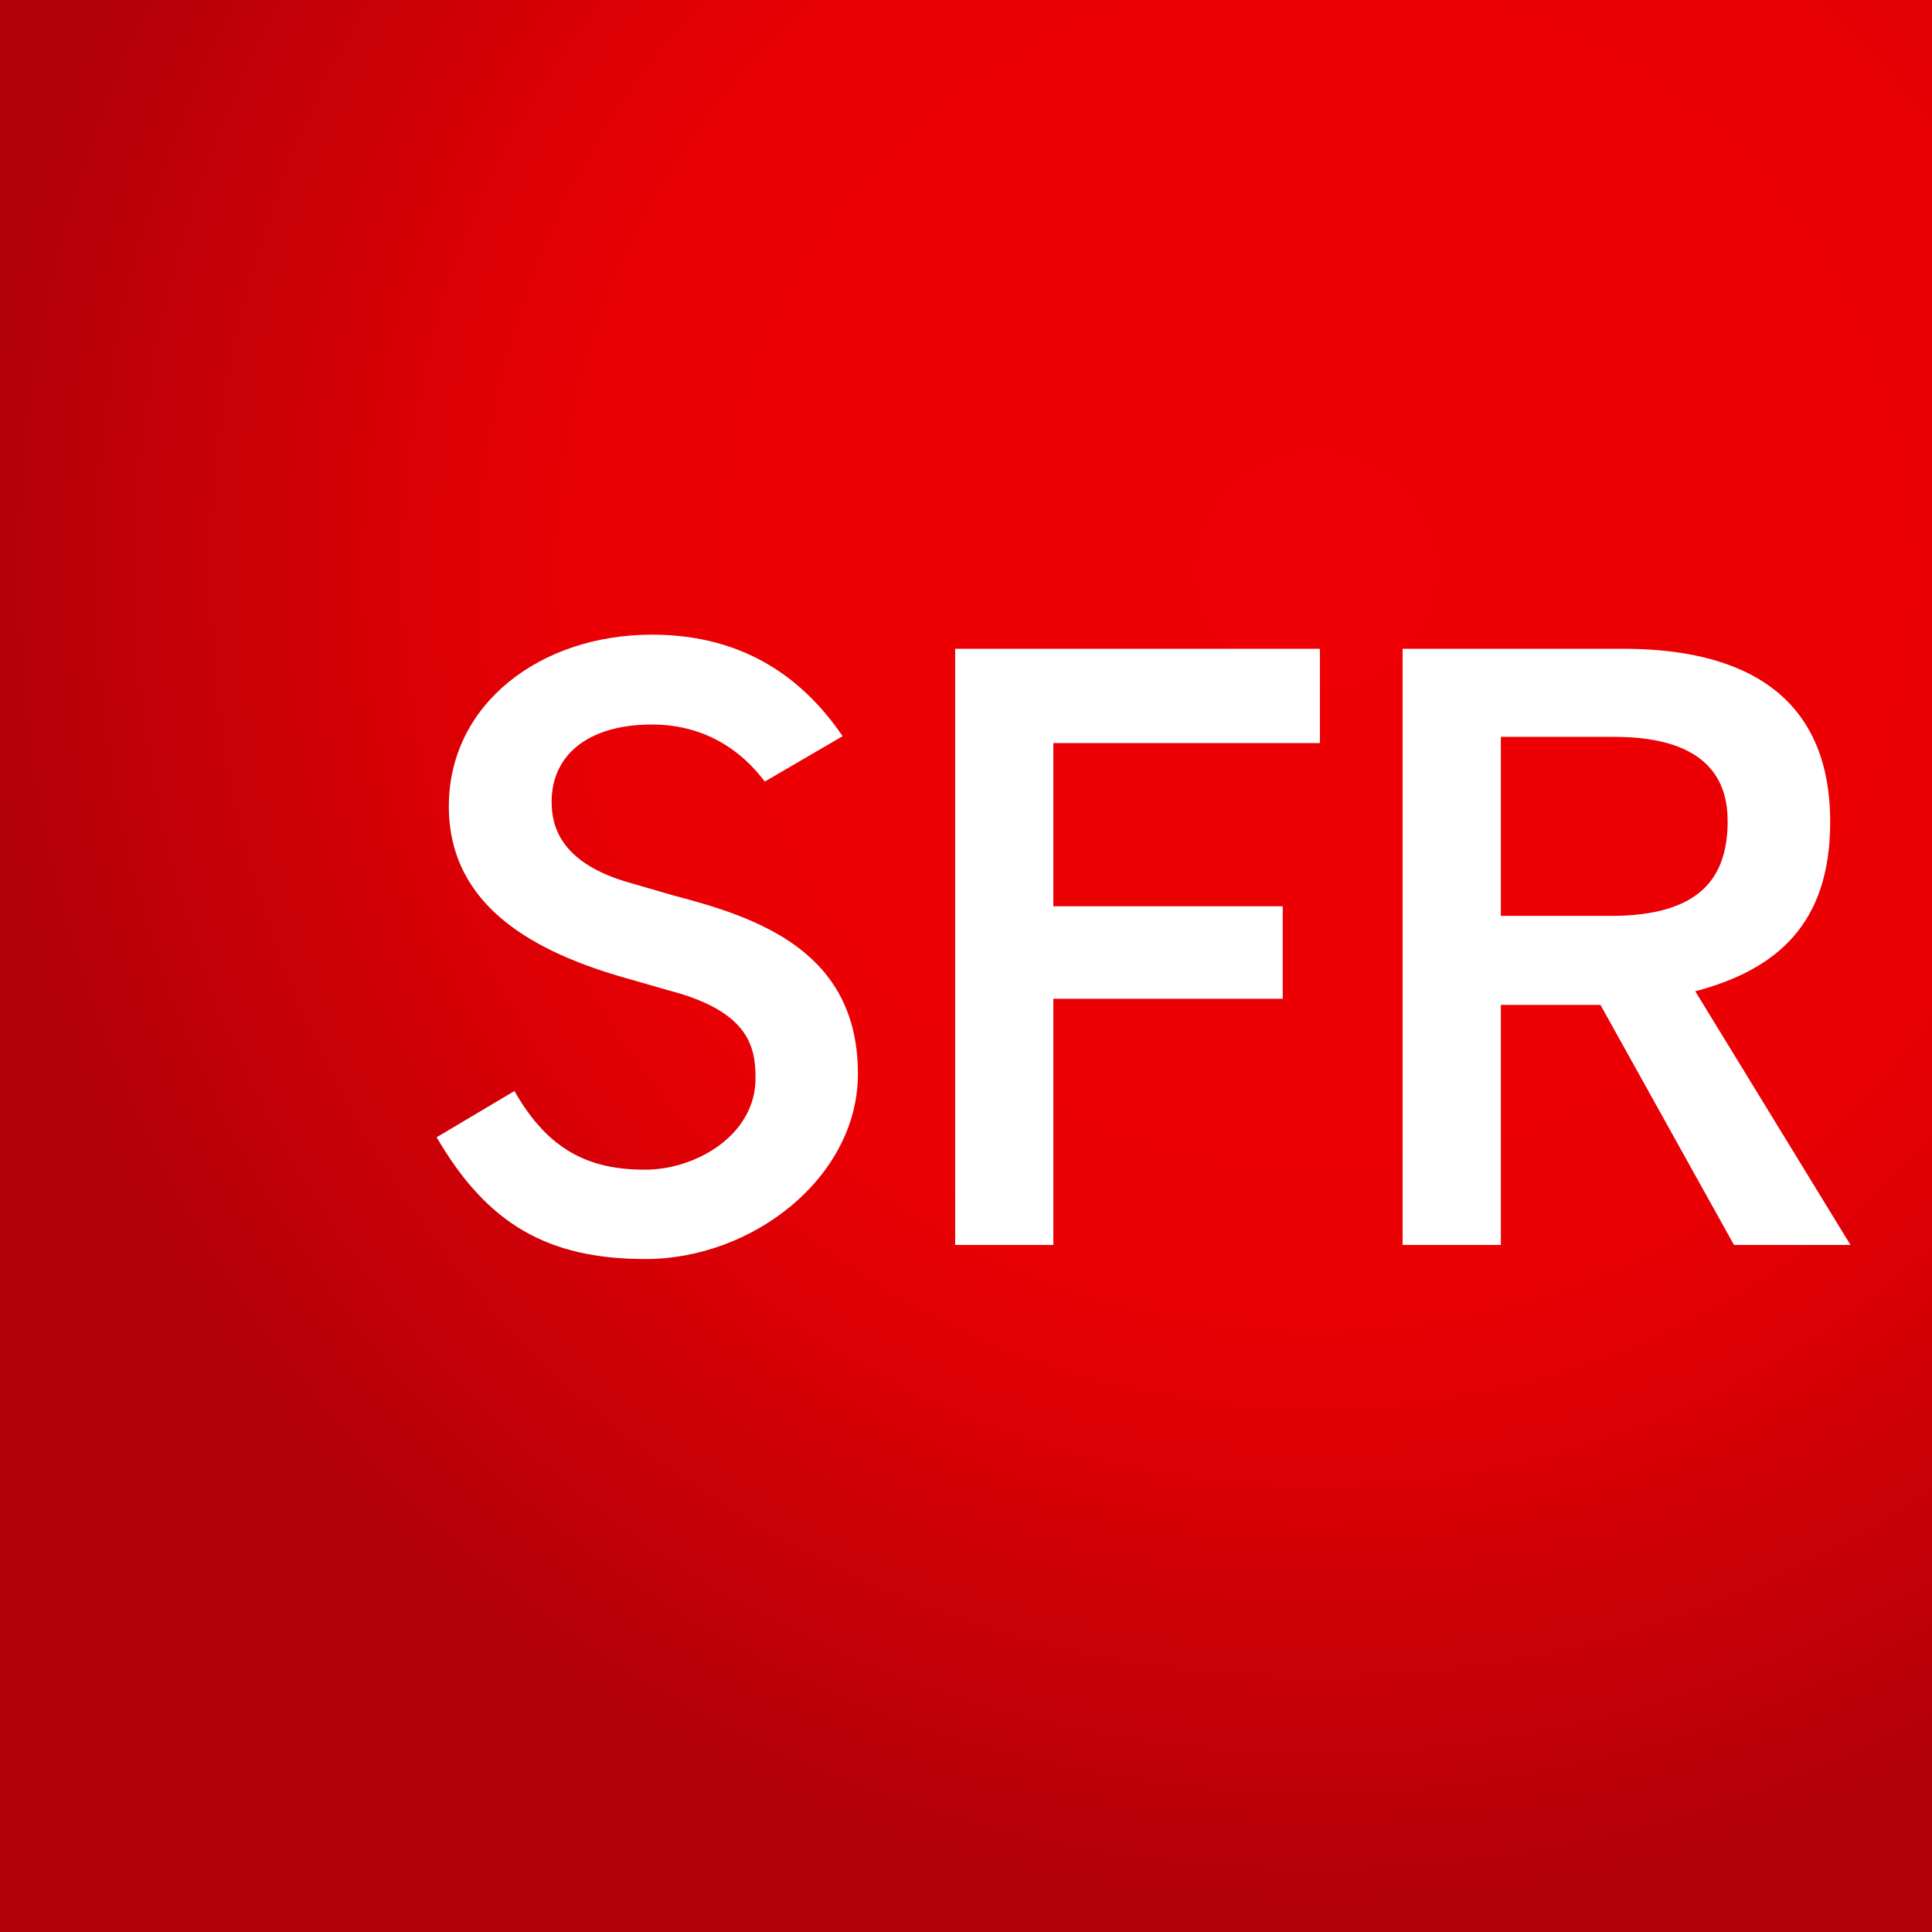
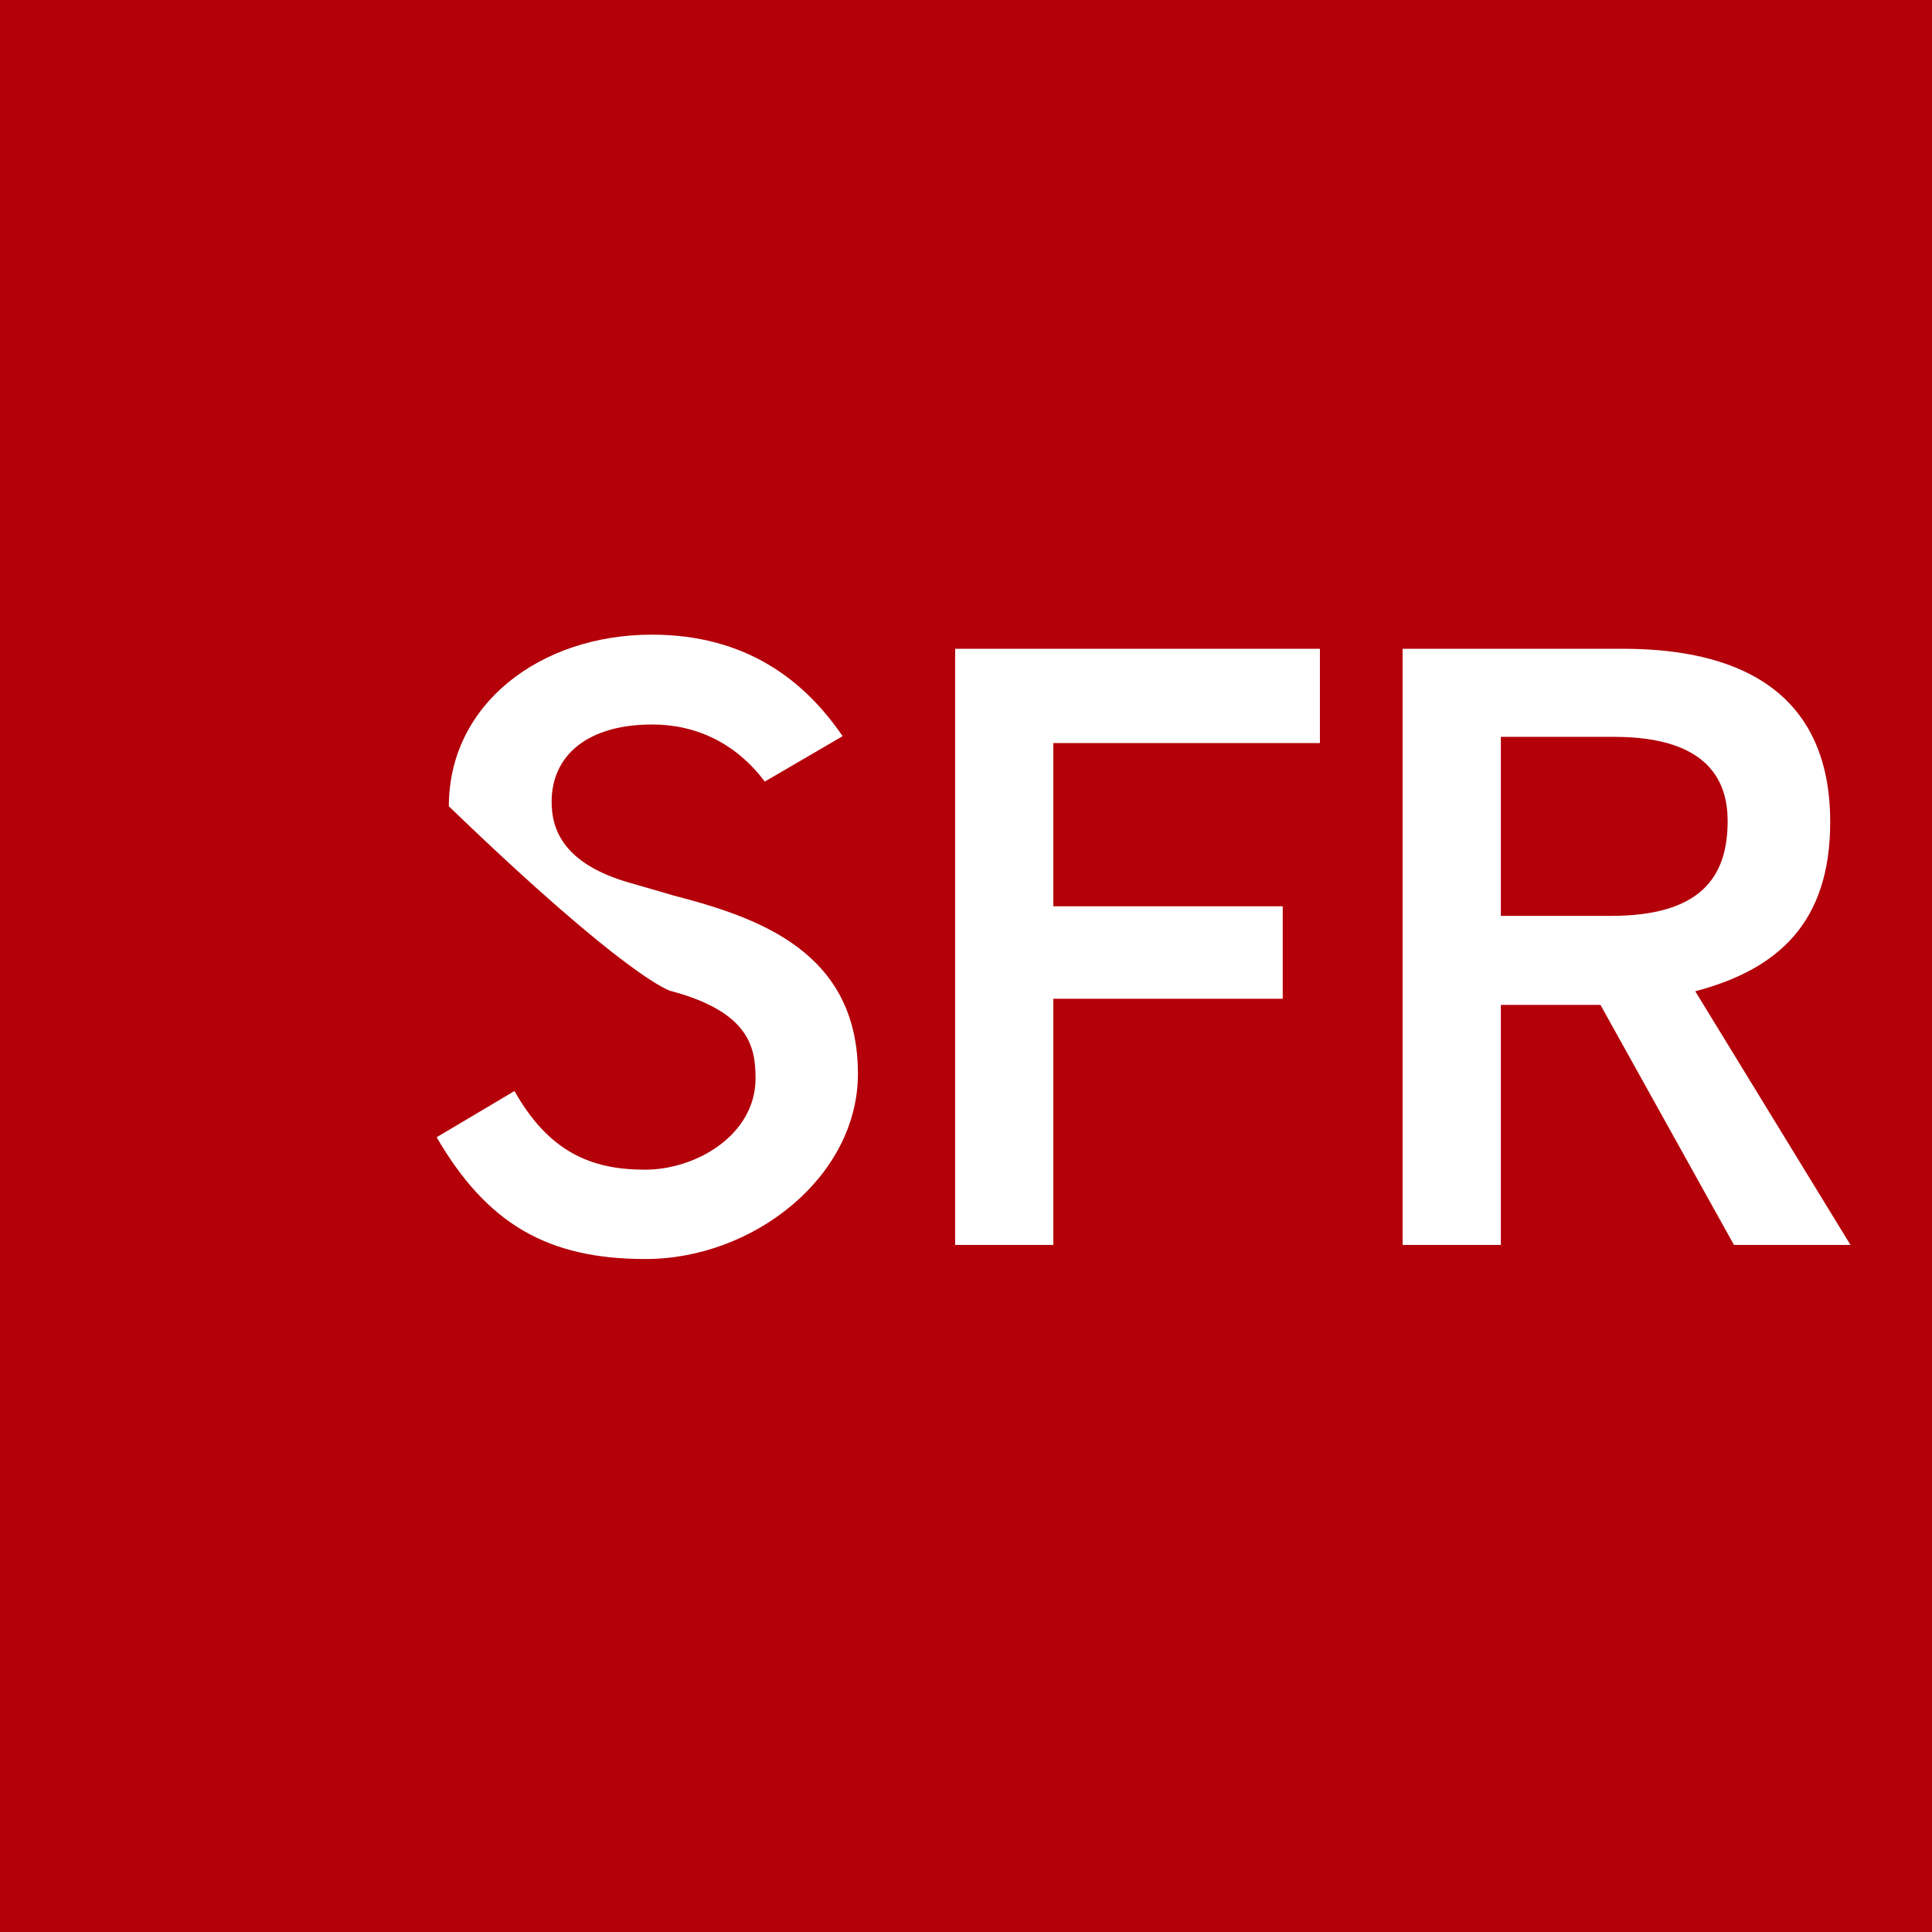
<svg xmlns="http://www.w3.org/2000/svg" version="1.1" viewBox="0 0 500 500" height="500px" width="500px">
  <title>sfr_sq</title>
  <desc>Created with Sketch.</desc>
  <defs>
    <radialGradient id="radialGradient-1" r="68.599%" fy="29.837%" fx="67.871%" cy="29.837%" cx="67.871%">
      <stop offset="0%" stop-color="#EE0004" />
      <stop offset="53.13%" stop-color="#EB0004" />
      <stop offset="100%" stop-color="#B30009" />
    </radialGradient>
  </defs>
  <g fill-rule="evenodd" fill="none" stroke-width="1" stroke="none" id="sfr_sq">
    <rect height="500" width="500" y="0" x="0" fill="#B30009" />
    <g fill-rule="nonzero" transform="translate(0, -3)" id="Logo_SFR_2014">
      <g transform="translate(250.414, 251.829) scale(-1, 1) rotate(-180) translate(-250.414, -251.829) translate(0.414, 0.829)" id="g10">
        <g id="g4164">
-           <rect height="499.407" width="499.407" y="0.606" x="0.384" transform="translate(250.088, 250.31) scale(-1, 1) rotate(-180) translate(-250.088, -250.31)" fill="url(#radialGradient-1)" id="rect5139" />
-           <path fill="#FFFFFF" id="path3842" d="M162.835,271.284 C144.505,276.417 142.349,286.075 142.349,292.339 C142.349,304.324 151.645,312.328 168.365,312.328 C179.903,312.328 190.092,307.412 197.516,297.559 L217.653,309.305 C207.878,323.638 192.77,335.579 168.3,335.579 C139.432,335.579 115.746,317.635 115.746,291.164 C115.746,265.172 138.104,253.296 161.986,246.575 C161.986,246.575 172.959,243.421 173.046,243.4 C193.532,237.984 195.121,228.761 195.121,220.757 C195.121,206.141 179.795,197.114 166.515,197.114 C152.625,197.114 141.675,201.66 132.727,217.473 L112.589,205.51 C125.63,183.107 141.283,173.993 166.624,173.993 C194.599,173.993 221.616,195.309 221.616,221.932 C221.616,253.449 196.014,262.345 173.851,268.087 C173.786,268.13 162.835,271.284 162.835,271.284 M416.483,262.801 C439.516,262.801 446.7,272.633 446.7,287.336 C446.7,297.037 442.324,309.131 417.354,309.131 L388.007,309.131 L388.007,262.801 L416.483,262.801 L416.483,262.801 Z M448.333,177.647 L413.783,239.767 L388.007,239.767 L388.007,177.647 L362.579,177.647 L362.579,331.925 L419.64,331.925 C442.607,331.925 473.238,325.487 473.238,287.097 C473.238,260.974 459.675,248.924 438.319,243.291 L478.485,177.647 L448.333,177.647 Z M246.782,177.647 L246.782,331.925 L341.179,331.925 L341.179,307.521 L272.188,307.521 L272.188,265.281 L331.556,265.281 L331.556,241.355 L272.188,241.355 L272.188,177.647 L246.782,177.647 L246.782,177.647 Z" />
+           <path fill="#FFFFFF" id="path3842" d="M162.835,271.284 C144.505,276.417 142.349,286.075 142.349,292.339 C142.349,304.324 151.645,312.328 168.365,312.328 C179.903,312.328 190.092,307.412 197.516,297.559 L217.653,309.305 C207.878,323.638 192.77,335.579 168.3,335.579 C139.432,335.579 115.746,317.635 115.746,291.164 C161.986,246.575 172.959,243.421 173.046,243.4 C193.532,237.984 195.121,228.761 195.121,220.757 C195.121,206.141 179.795,197.114 166.515,197.114 C152.625,197.114 141.675,201.66 132.727,217.473 L112.589,205.51 C125.63,183.107 141.283,173.993 166.624,173.993 C194.599,173.993 221.616,195.309 221.616,221.932 C221.616,253.449 196.014,262.345 173.851,268.087 C173.786,268.13 162.835,271.284 162.835,271.284 M416.483,262.801 C439.516,262.801 446.7,272.633 446.7,287.336 C446.7,297.037 442.324,309.131 417.354,309.131 L388.007,309.131 L388.007,262.801 L416.483,262.801 L416.483,262.801 Z M448.333,177.647 L413.783,239.767 L388.007,239.767 L388.007,177.647 L362.579,177.647 L362.579,331.925 L419.64,331.925 C442.607,331.925 473.238,325.487 473.238,287.097 C473.238,260.974 459.675,248.924 438.319,243.291 L478.485,177.647 L448.333,177.647 Z M246.782,177.647 L246.782,331.925 L341.179,331.925 L341.179,307.521 L272.188,307.521 L272.188,265.281 L331.556,265.281 L331.556,241.355 L272.188,241.355 L272.188,177.647 L246.782,177.647 L246.782,177.647 Z" />
        </g>
      </g>
    </g>
  </g>
</svg>